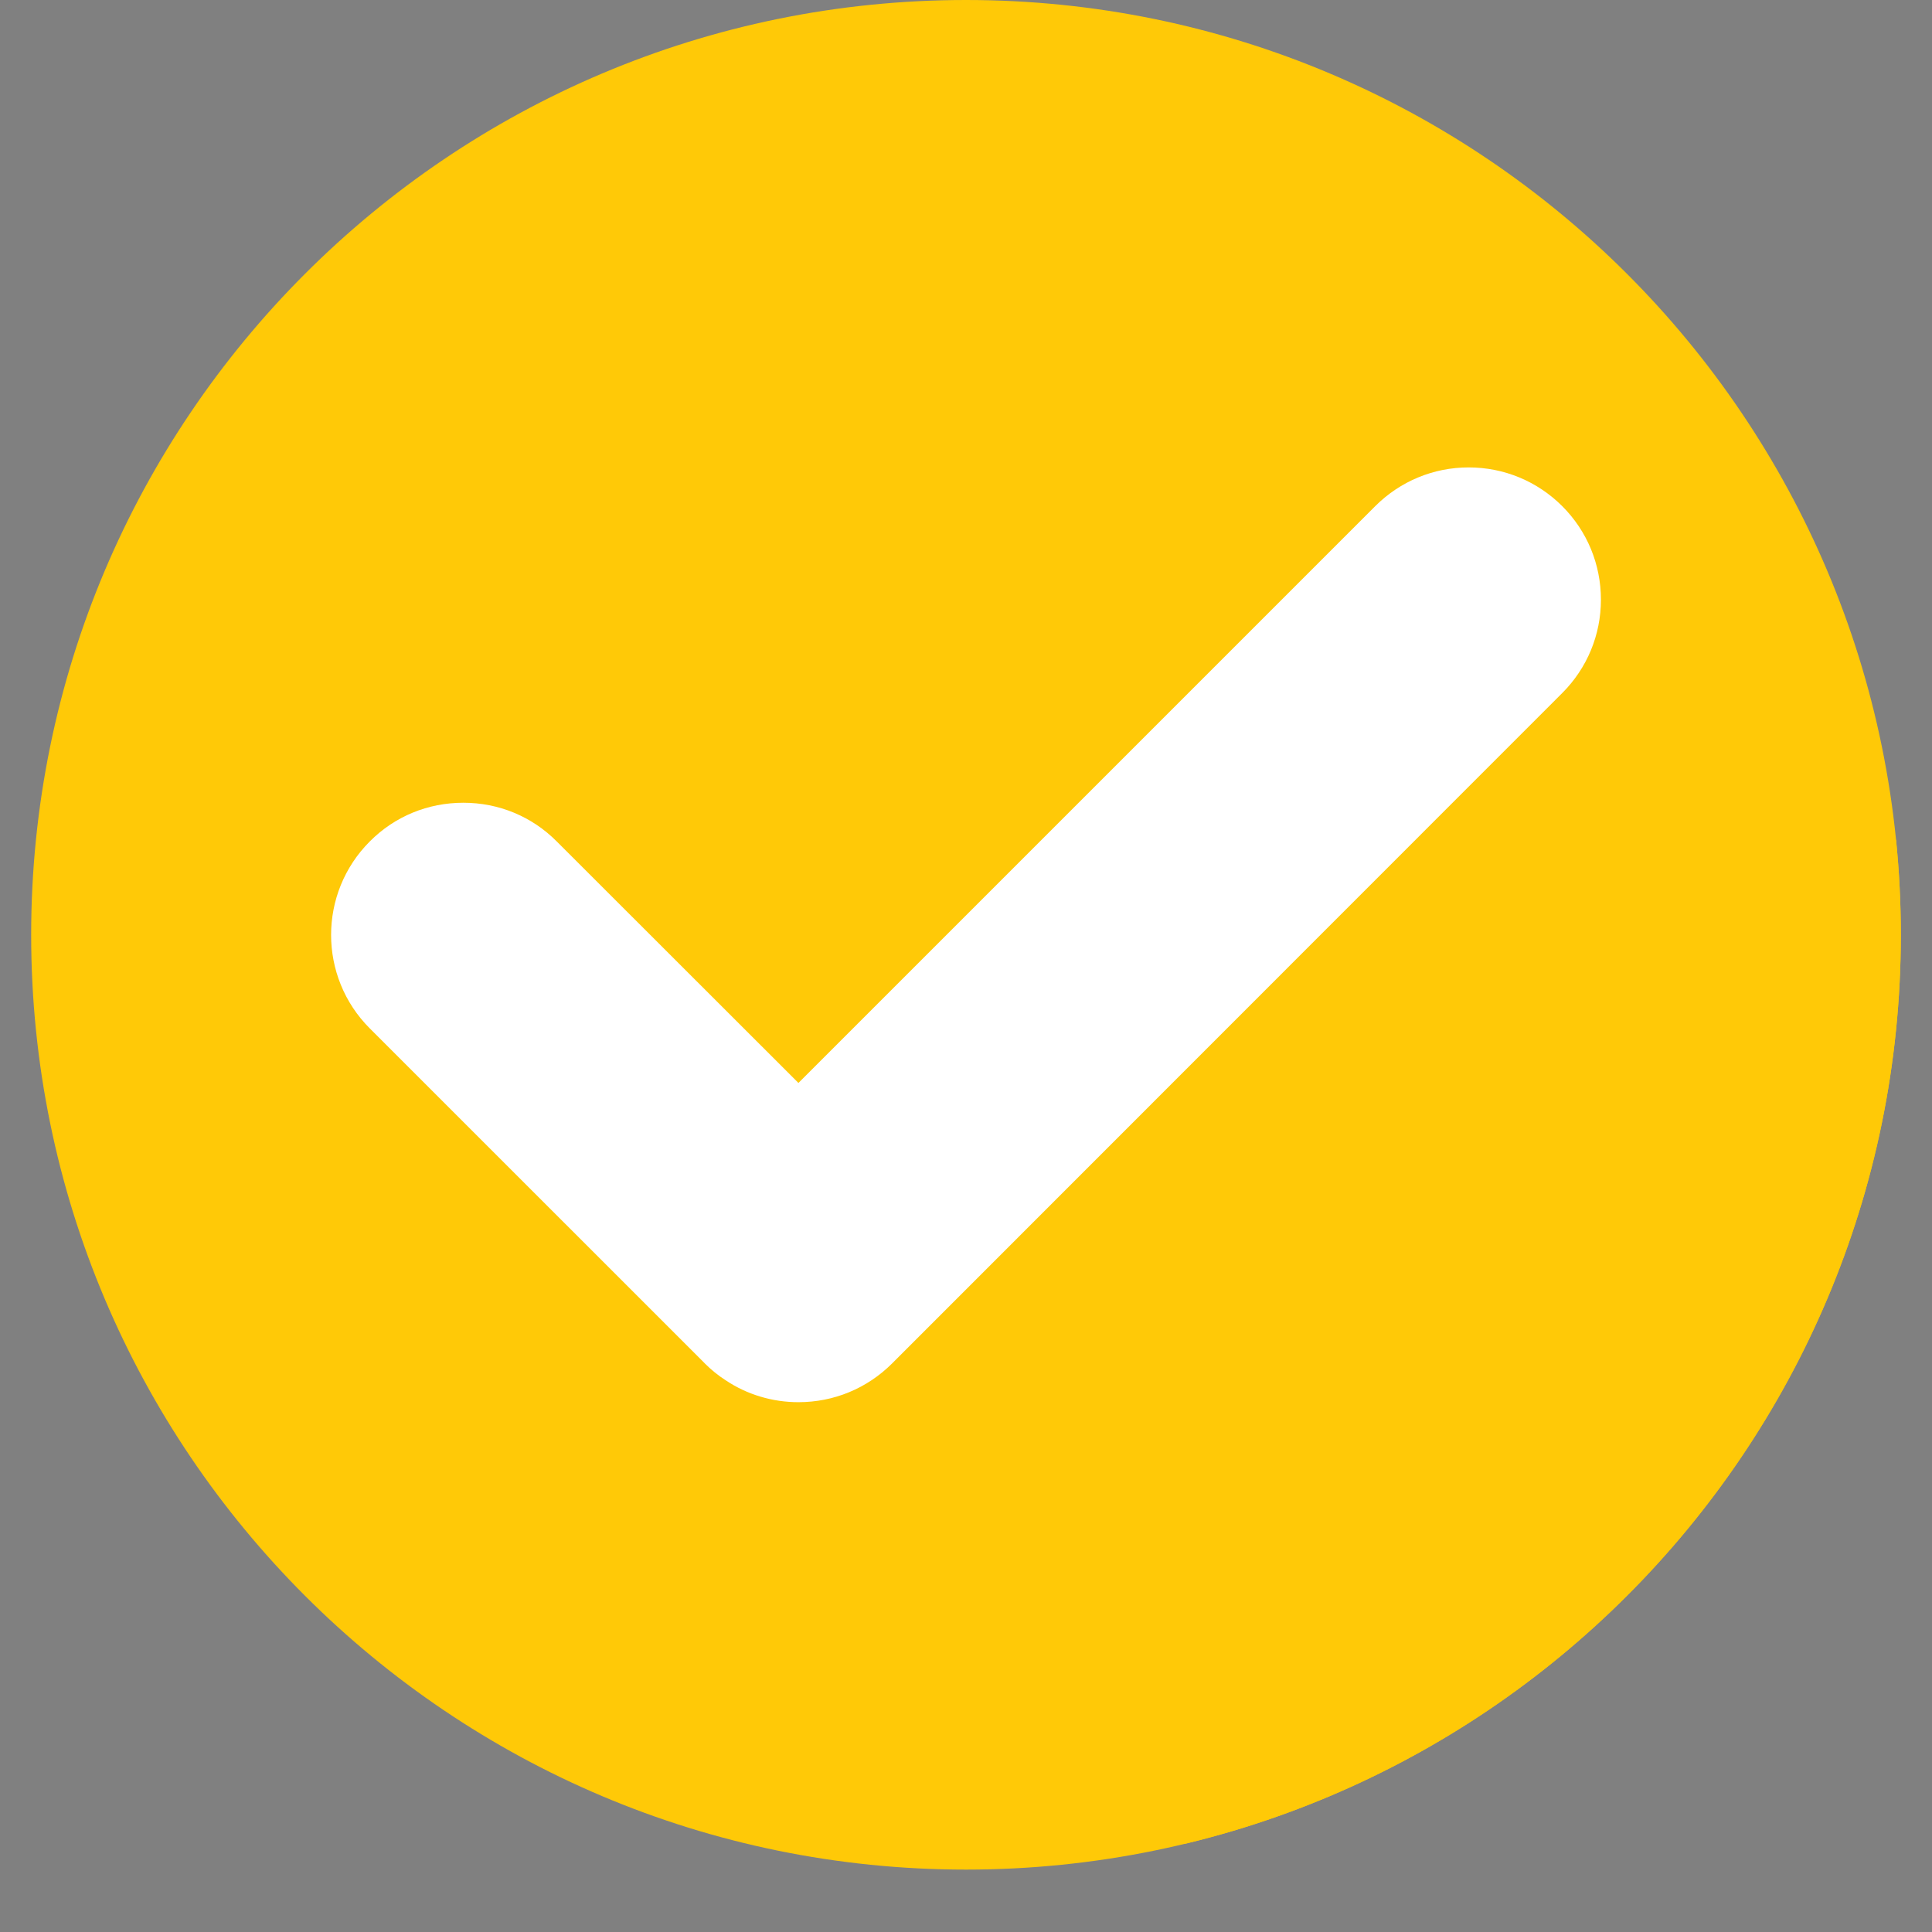
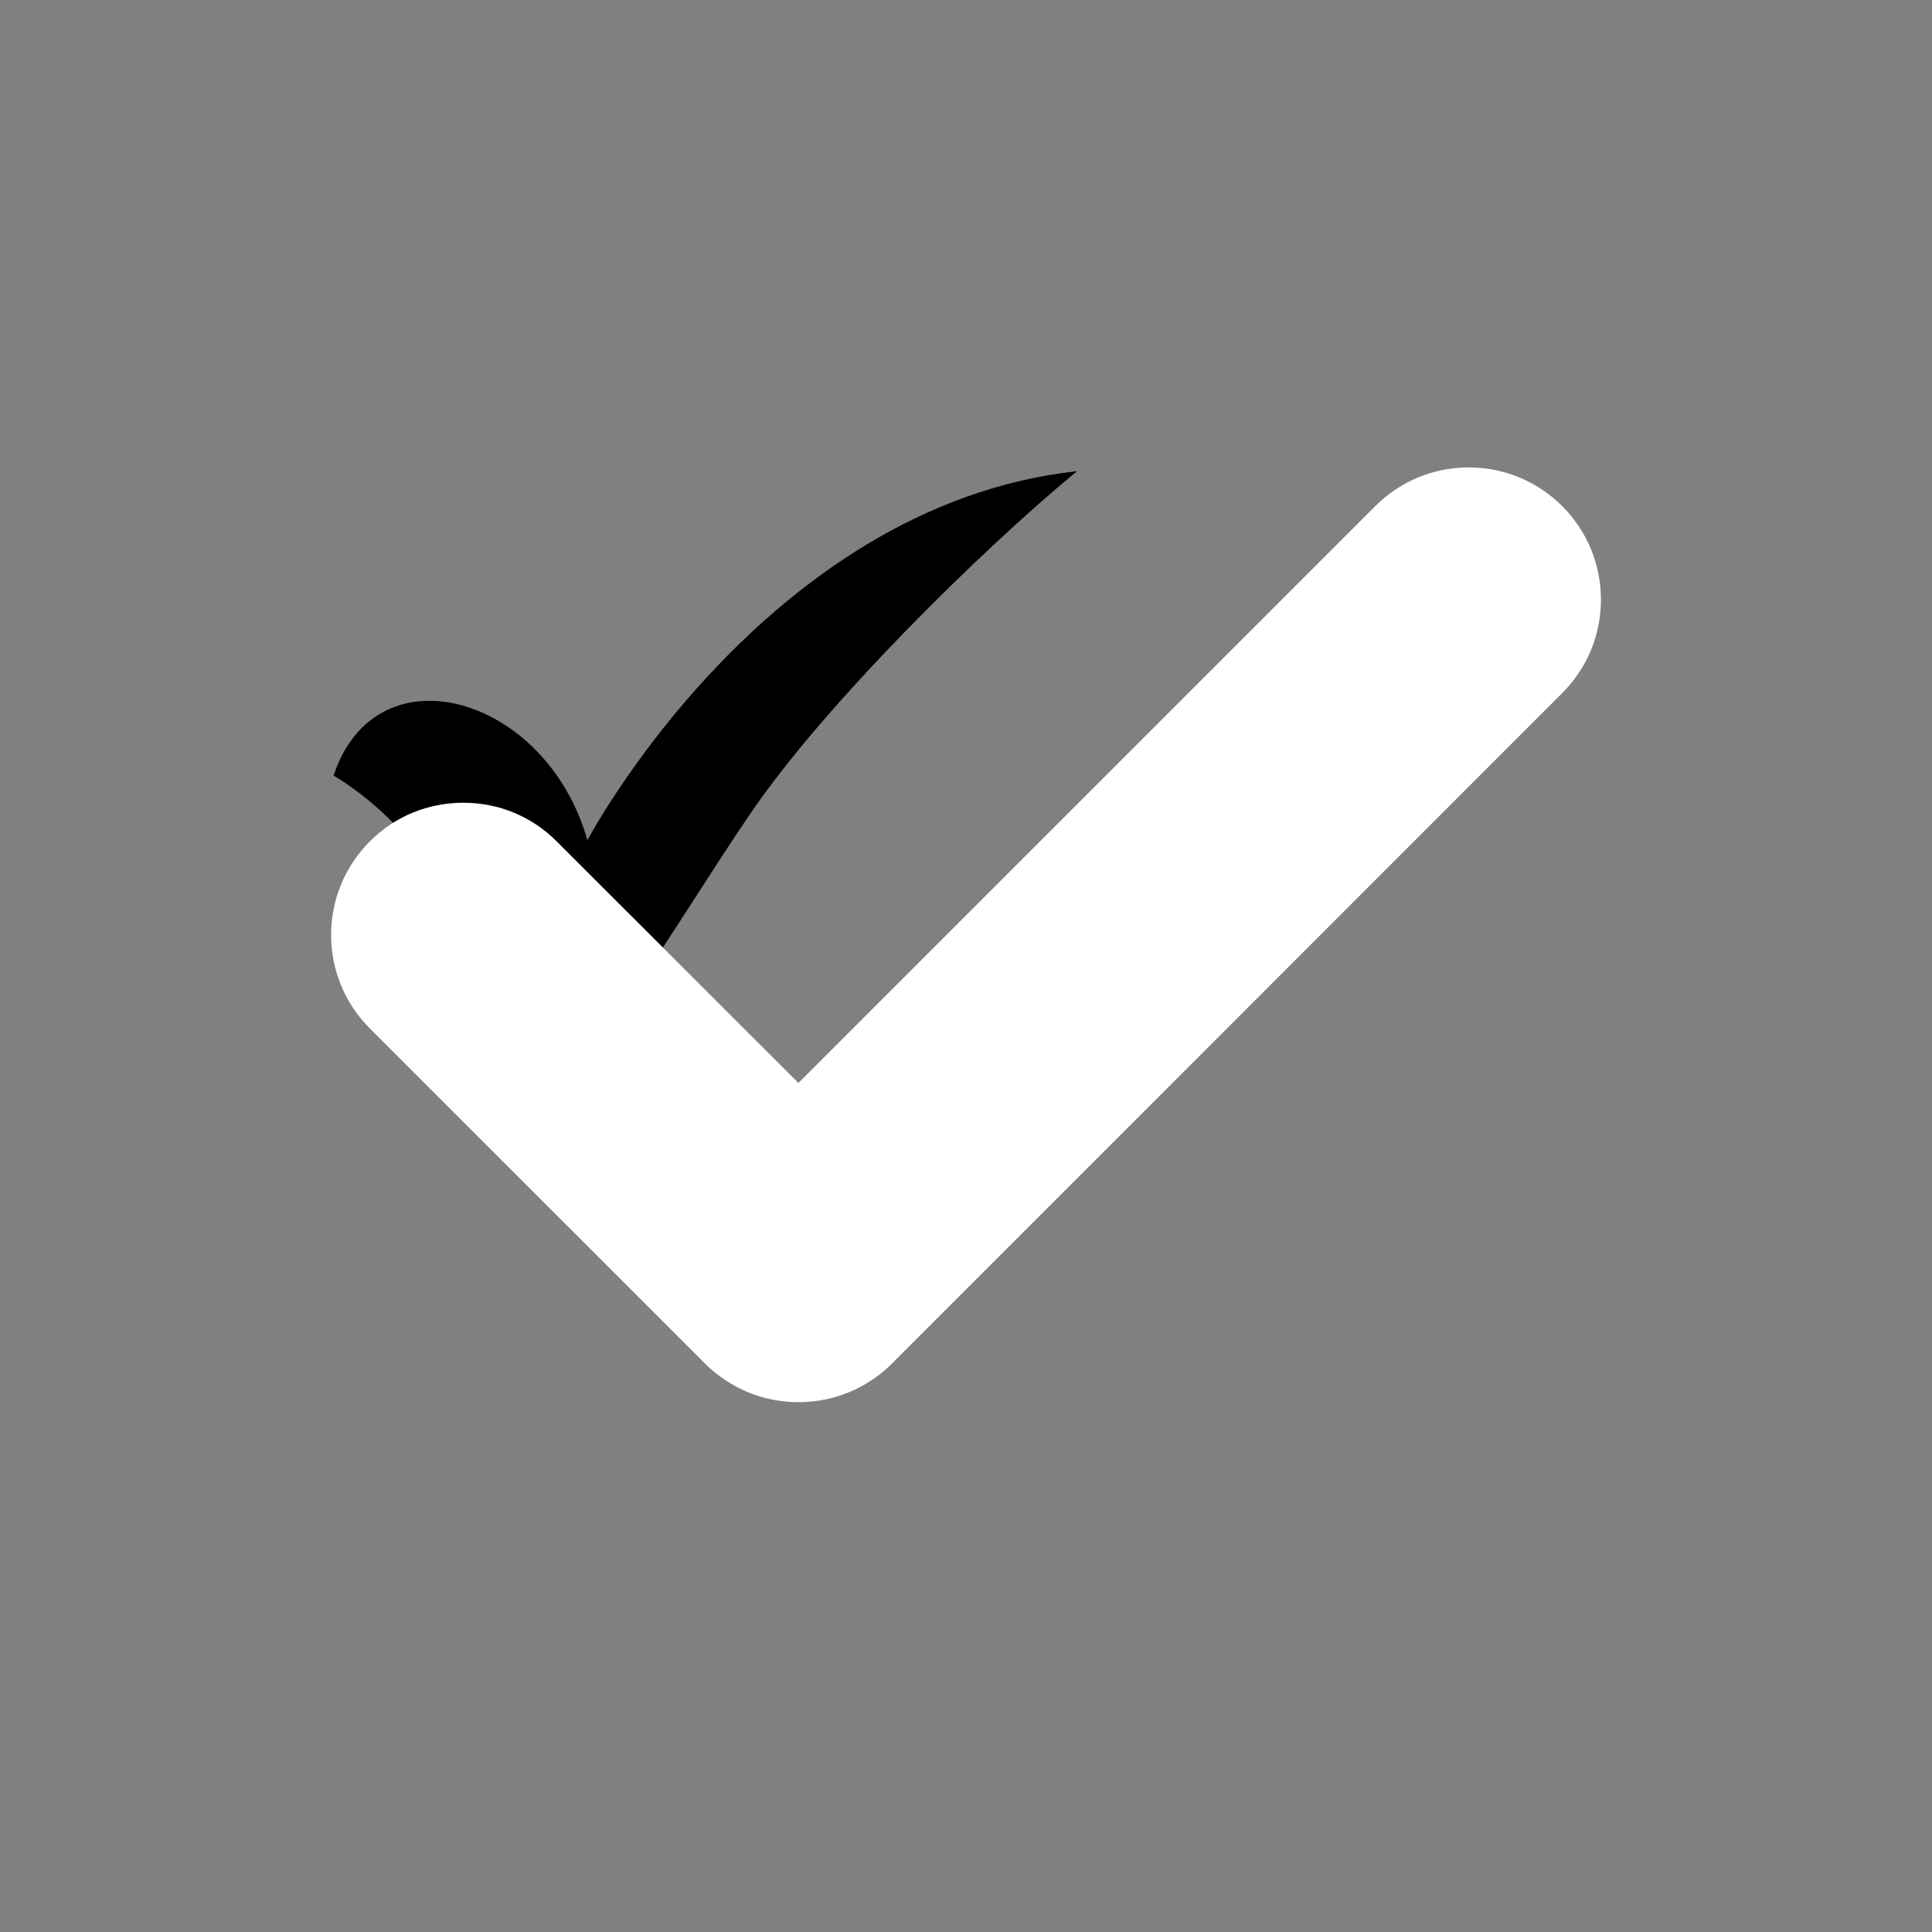
<svg xmlns="http://www.w3.org/2000/svg" width="40" viewBox="0 0 30 30" height="40" preserveAspectRatio="xMidYMid meet">
  <rect x="0" y="0" width="30" height="30" fill="#808080" stroke="none" />
  <defs>
    <clipPath id="b32eaa44e9">
      <path d="M 5.145 7.316 L 16.758 7.316 L 16.758 16.75 L 5.145 16.75 Z M 5.145 7.316 " clip-rule="nonzero" />
    </clipPath>
    <clipPath id="9aa3e72c8e">
-       <path d="M 0.484 0 L 29.516 0 L 29.516 29.031 L 0.484 29.031 Z M 0.484 0 " clip-rule="nonzero" />
-     </clipPath>
+       </clipPath>
    <clipPath id="b1e2ed1f1f">
      <path d="M 10.973 7.84 L 29.516 7.84 L 29.516 29.031 L 10.973 29.031 Z M 10.973 7.84 " clip-rule="nonzero" />
    </clipPath>
    <clipPath id="045b5efa40">
-       <path d="M 29.516 14.516 C 29.516 22.531 23.016 29.031 15 29.031 C 6.984 29.031 0.484 22.531 0.484 14.516 C 0.484 6.5 6.984 0 15 0 C 23.016 0 29.516 6.5 29.516 14.516 Z M 29.516 14.516 " clip-rule="nonzero" />
-     </clipPath>
+       </clipPath>
  </defs>
  <g clip-path="url(#b32eaa44e9)">
    <path fill="#000000" d="M 5.18 12.043 C 5.844 10.035 8.488 10.801 9.121 13.047 C 9.121 13.047 11.867 7.852 16.723 7.316 C 15.176 8.598 12.805 10.945 11.66 12.621 C 10.363 14.527 9.156 16.754 8.492 16.629 C 7.965 16.527 7.449 13.414 5.18 12.043 Z M 5.18 12.043 " fill-opacity="1" fill-rule="evenodd" />
  </g>
  <g clip-path="url(#9aa3e72c8e)">
-     <path fill="#ffc907" d="M 29.516 14.516 C 29.516 22.531 23.016 29.031 15 29.031 C 6.984 29.031 0.484 22.531 0.484 14.516 C 0.484 6.5 6.984 0 15 0 C 23.016 0 29.516 6.5 29.516 14.516 " fill-opacity="1" fill-rule="nonzero" />
-   </g>
+     </g>
  <g clip-path="url(#b1e2ed1f1f)">
    <g clip-path="url(#045b5efa40)">
-       <path fill="#ffc907" d="M 35.977 19.578 L 24.258 7.859 L 10.98 21.211 L 21.609 31.84 L 35.977 19.578 " fill-opacity="1" fill-rule="nonzero" />
-     </g>
+       </g>
  </g>
  <path fill="#ffffff" d="M 24.258 7.859 C 23.871 7.473 23.355 7.258 22.805 7.258 C 22.258 7.258 21.742 7.473 21.355 7.859 L 12.398 16.816 L 8.645 13.066 C 8.258 12.676 7.742 12.465 7.195 12.465 C 6.645 12.465 6.129 12.676 5.742 13.066 C 4.941 13.867 4.941 15.168 5.742 15.969 L 10.926 21.152 C 10.934 21.16 10.938 21.164 10.945 21.172 C 11.043 21.27 11.152 21.359 11.27 21.434 C 11.602 21.656 11.996 21.773 12.398 21.773 C 12.945 21.773 13.461 21.562 13.852 21.172 C 13.867 21.156 23.832 11.188 24.258 10.762 C 24.645 10.375 24.859 9.859 24.859 9.312 C 24.859 8.762 24.645 8.246 24.258 7.859 " fill-opacity="1" fill-rule="nonzero" />
</svg>